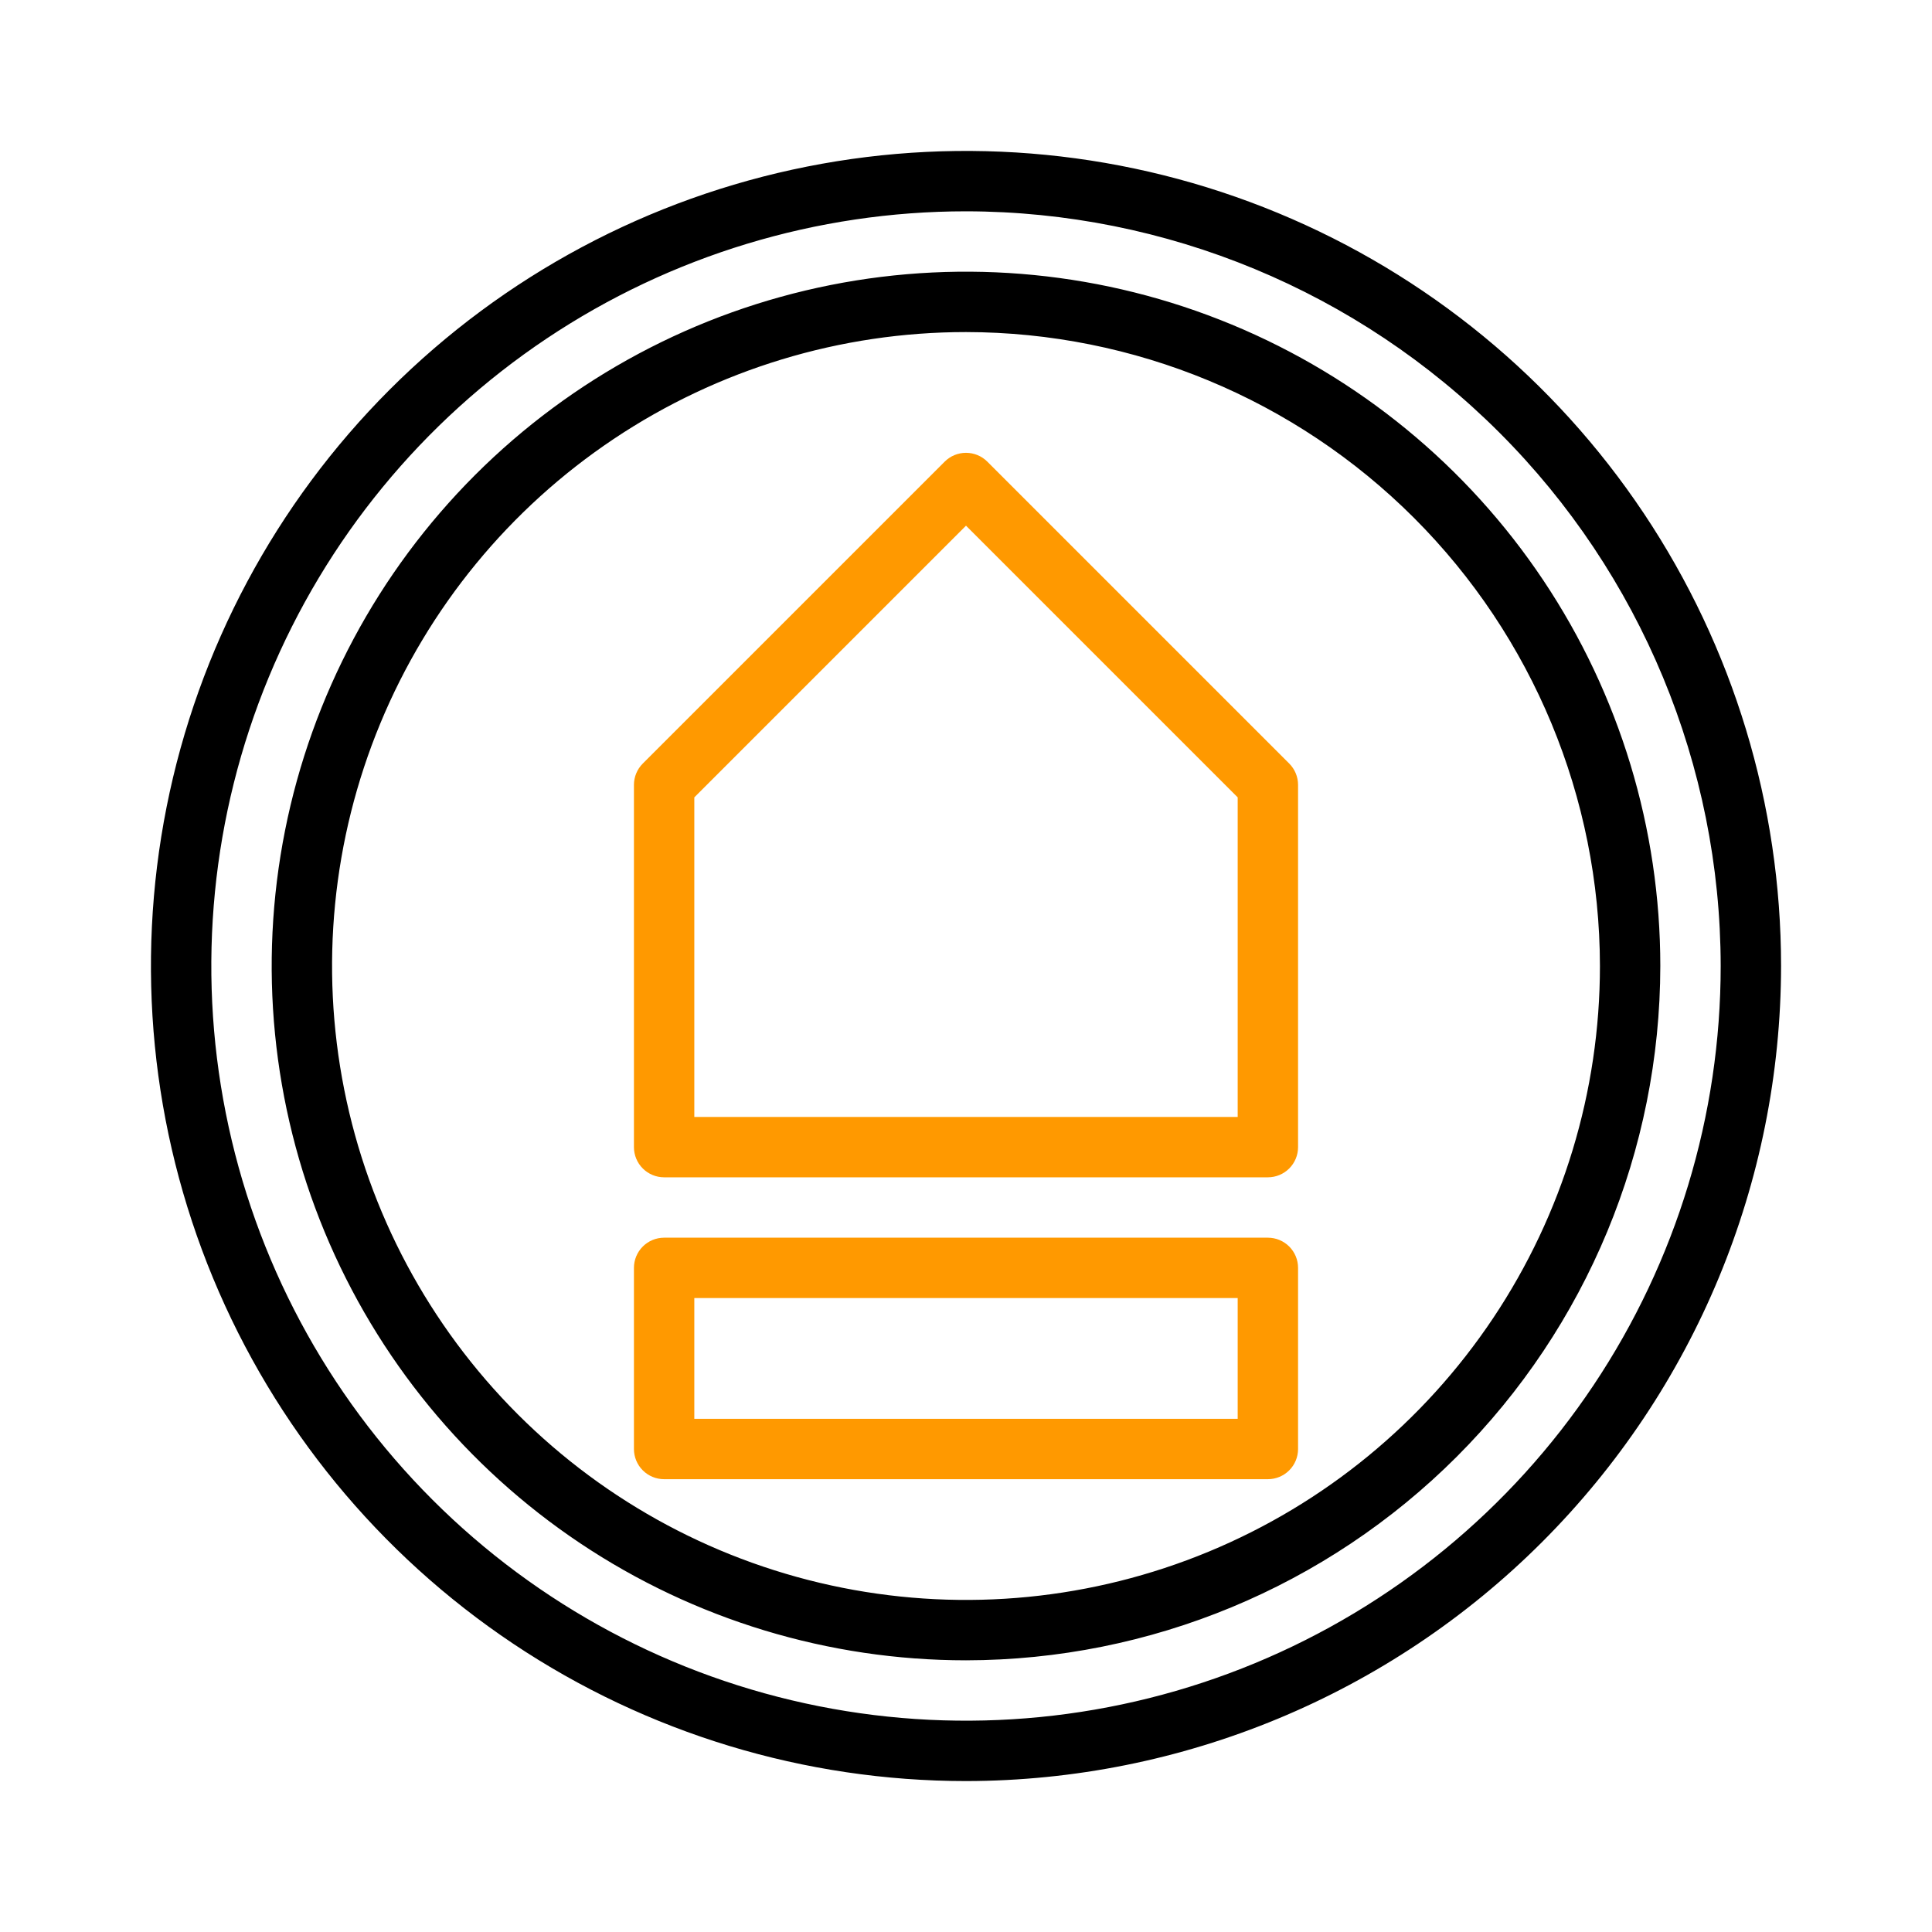
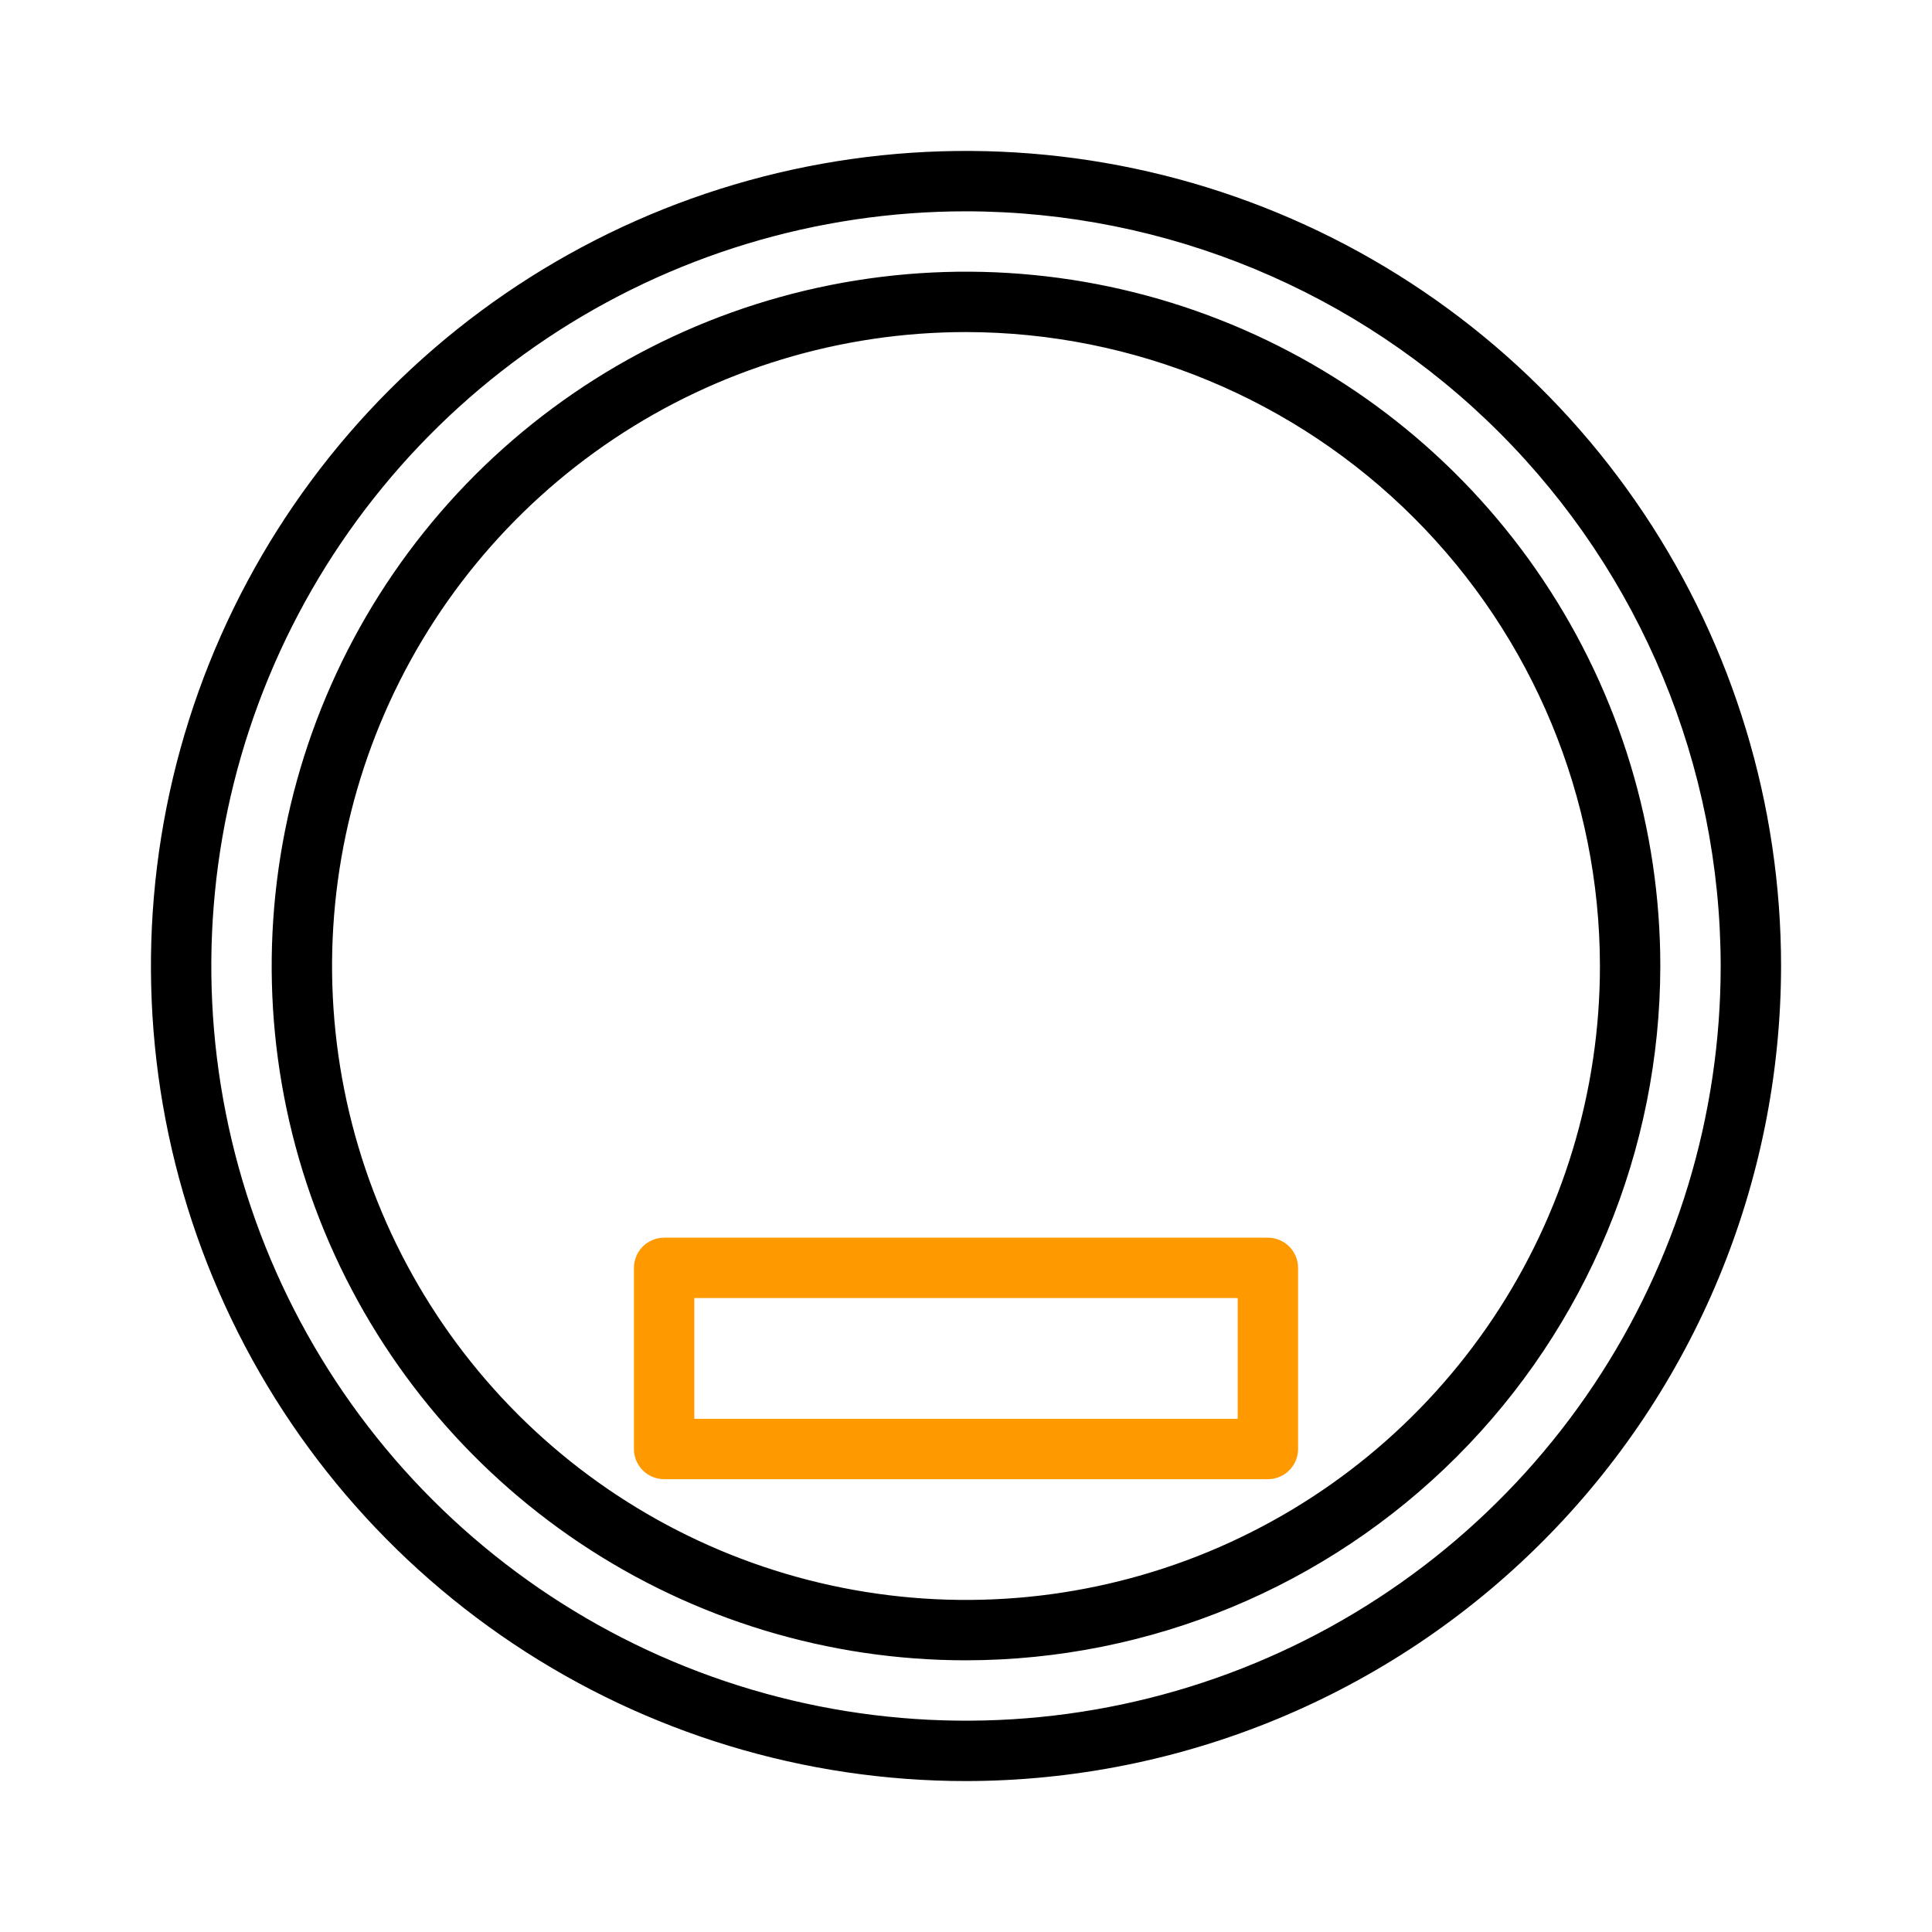
<svg xmlns="http://www.w3.org/2000/svg" width="160" height="160" viewBox="0 0 160 160" fill="none">
-   <path d="M105 97.5H55C54.337 97.5 53.701 97.237 53.232 96.768C52.763 96.299 52.5 95.663 52.5 95V65C52.5 64.337 52.764 63.701 53.233 63.233L78.233 38.233C78.465 38 78.74 37.816 79.043 37.69C79.347 37.565 79.672 37.5 80 37.5C80.328 37.5 80.653 37.565 80.957 37.69C81.26 37.816 81.535 38 81.767 38.233L106.768 63.233C107.236 63.701 107.5 64.337 107.5 65V95C107.5 95.663 107.237 96.299 106.768 96.768C106.299 97.237 105.663 97.5 105 97.5ZM57.5 92.5H102.5V66.035L80 43.535L57.5 66.035V92.5Z" fill="#FF9900" />
  <path d="M80 147.5C66.65 147.5 53.599 143.541 42.499 136.124C31.399 128.707 22.747 118.165 17.638 105.831C12.529 93.497 11.193 79.925 13.797 66.831C16.401 53.738 22.83 41.71 32.27 32.27C41.71 22.83 53.738 16.401 66.831 13.797C79.925 11.193 93.497 12.529 105.831 17.638C118.165 22.747 128.707 31.399 136.124 42.499C143.541 53.599 147.5 66.65 147.5 80C147.48 97.896 140.362 115.053 127.707 127.707C115.053 140.362 97.896 147.48 80 147.5ZM80 17.5C67.639 17.5 55.555 21.166 45.277 28.033C34.999 34.901 26.988 44.662 22.258 56.082C17.527 67.503 16.289 80.069 18.701 92.193C21.113 104.317 27.065 115.453 35.806 124.194C44.547 132.935 55.683 138.888 67.807 141.299C79.931 143.711 92.497 142.473 103.918 137.743C115.338 133.012 125.099 125.001 131.967 114.723C138.834 104.445 142.5 92.361 142.5 80C142.481 63.43 135.891 47.543 124.174 35.826C112.457 24.109 96.57 17.519 80 17.5ZM80 137.5C68.628 137.5 57.511 134.128 48.055 127.81C38.599 121.491 31.229 112.511 26.877 102.004C22.525 91.498 21.386 79.936 23.605 68.782C25.823 57.628 31.3 47.383 39.341 39.341C47.383 31.3 57.628 25.823 68.782 23.605C79.936 21.386 91.498 22.525 102.004 26.877C112.511 31.229 121.491 38.599 127.81 48.055C134.128 57.511 137.5 68.628 137.5 80C137.483 95.245 131.419 109.86 120.64 120.64C109.86 131.419 95.245 137.483 80 137.5ZM80 27.5C69.617 27.5 59.466 30.579 50.833 36.348C42.199 42.117 35.47 50.316 31.496 59.909C27.523 69.502 26.483 80.058 28.509 90.242C30.535 100.426 35.535 109.781 42.877 117.123C50.219 124.465 59.574 129.466 69.758 131.491C79.942 133.517 90.498 132.477 100.091 128.504C109.684 124.53 117.883 117.801 123.652 109.167C129.421 100.534 132.5 90.383 132.5 80C132.484 66.081 126.948 52.736 117.106 42.894C107.264 33.052 93.919 27.516 80 27.5Z" fill="black" />
  <path d="M105 122.5H55C54.337 122.5 53.701 122.237 53.232 121.768C52.763 121.299 52.5 120.663 52.5 120V105C52.5 104.337 52.763 103.701 53.232 103.232C53.701 102.763 54.337 102.5 55 102.5H105C105.663 102.5 106.299 102.763 106.768 103.232C107.237 103.701 107.5 104.337 107.5 105V120C107.5 120.663 107.237 121.299 106.768 121.768C106.299 122.237 105.663 122.5 105 122.5ZM57.5 117.5H102.5V107.5H57.5V117.5Z" fill="#FF9900" />
</svg>